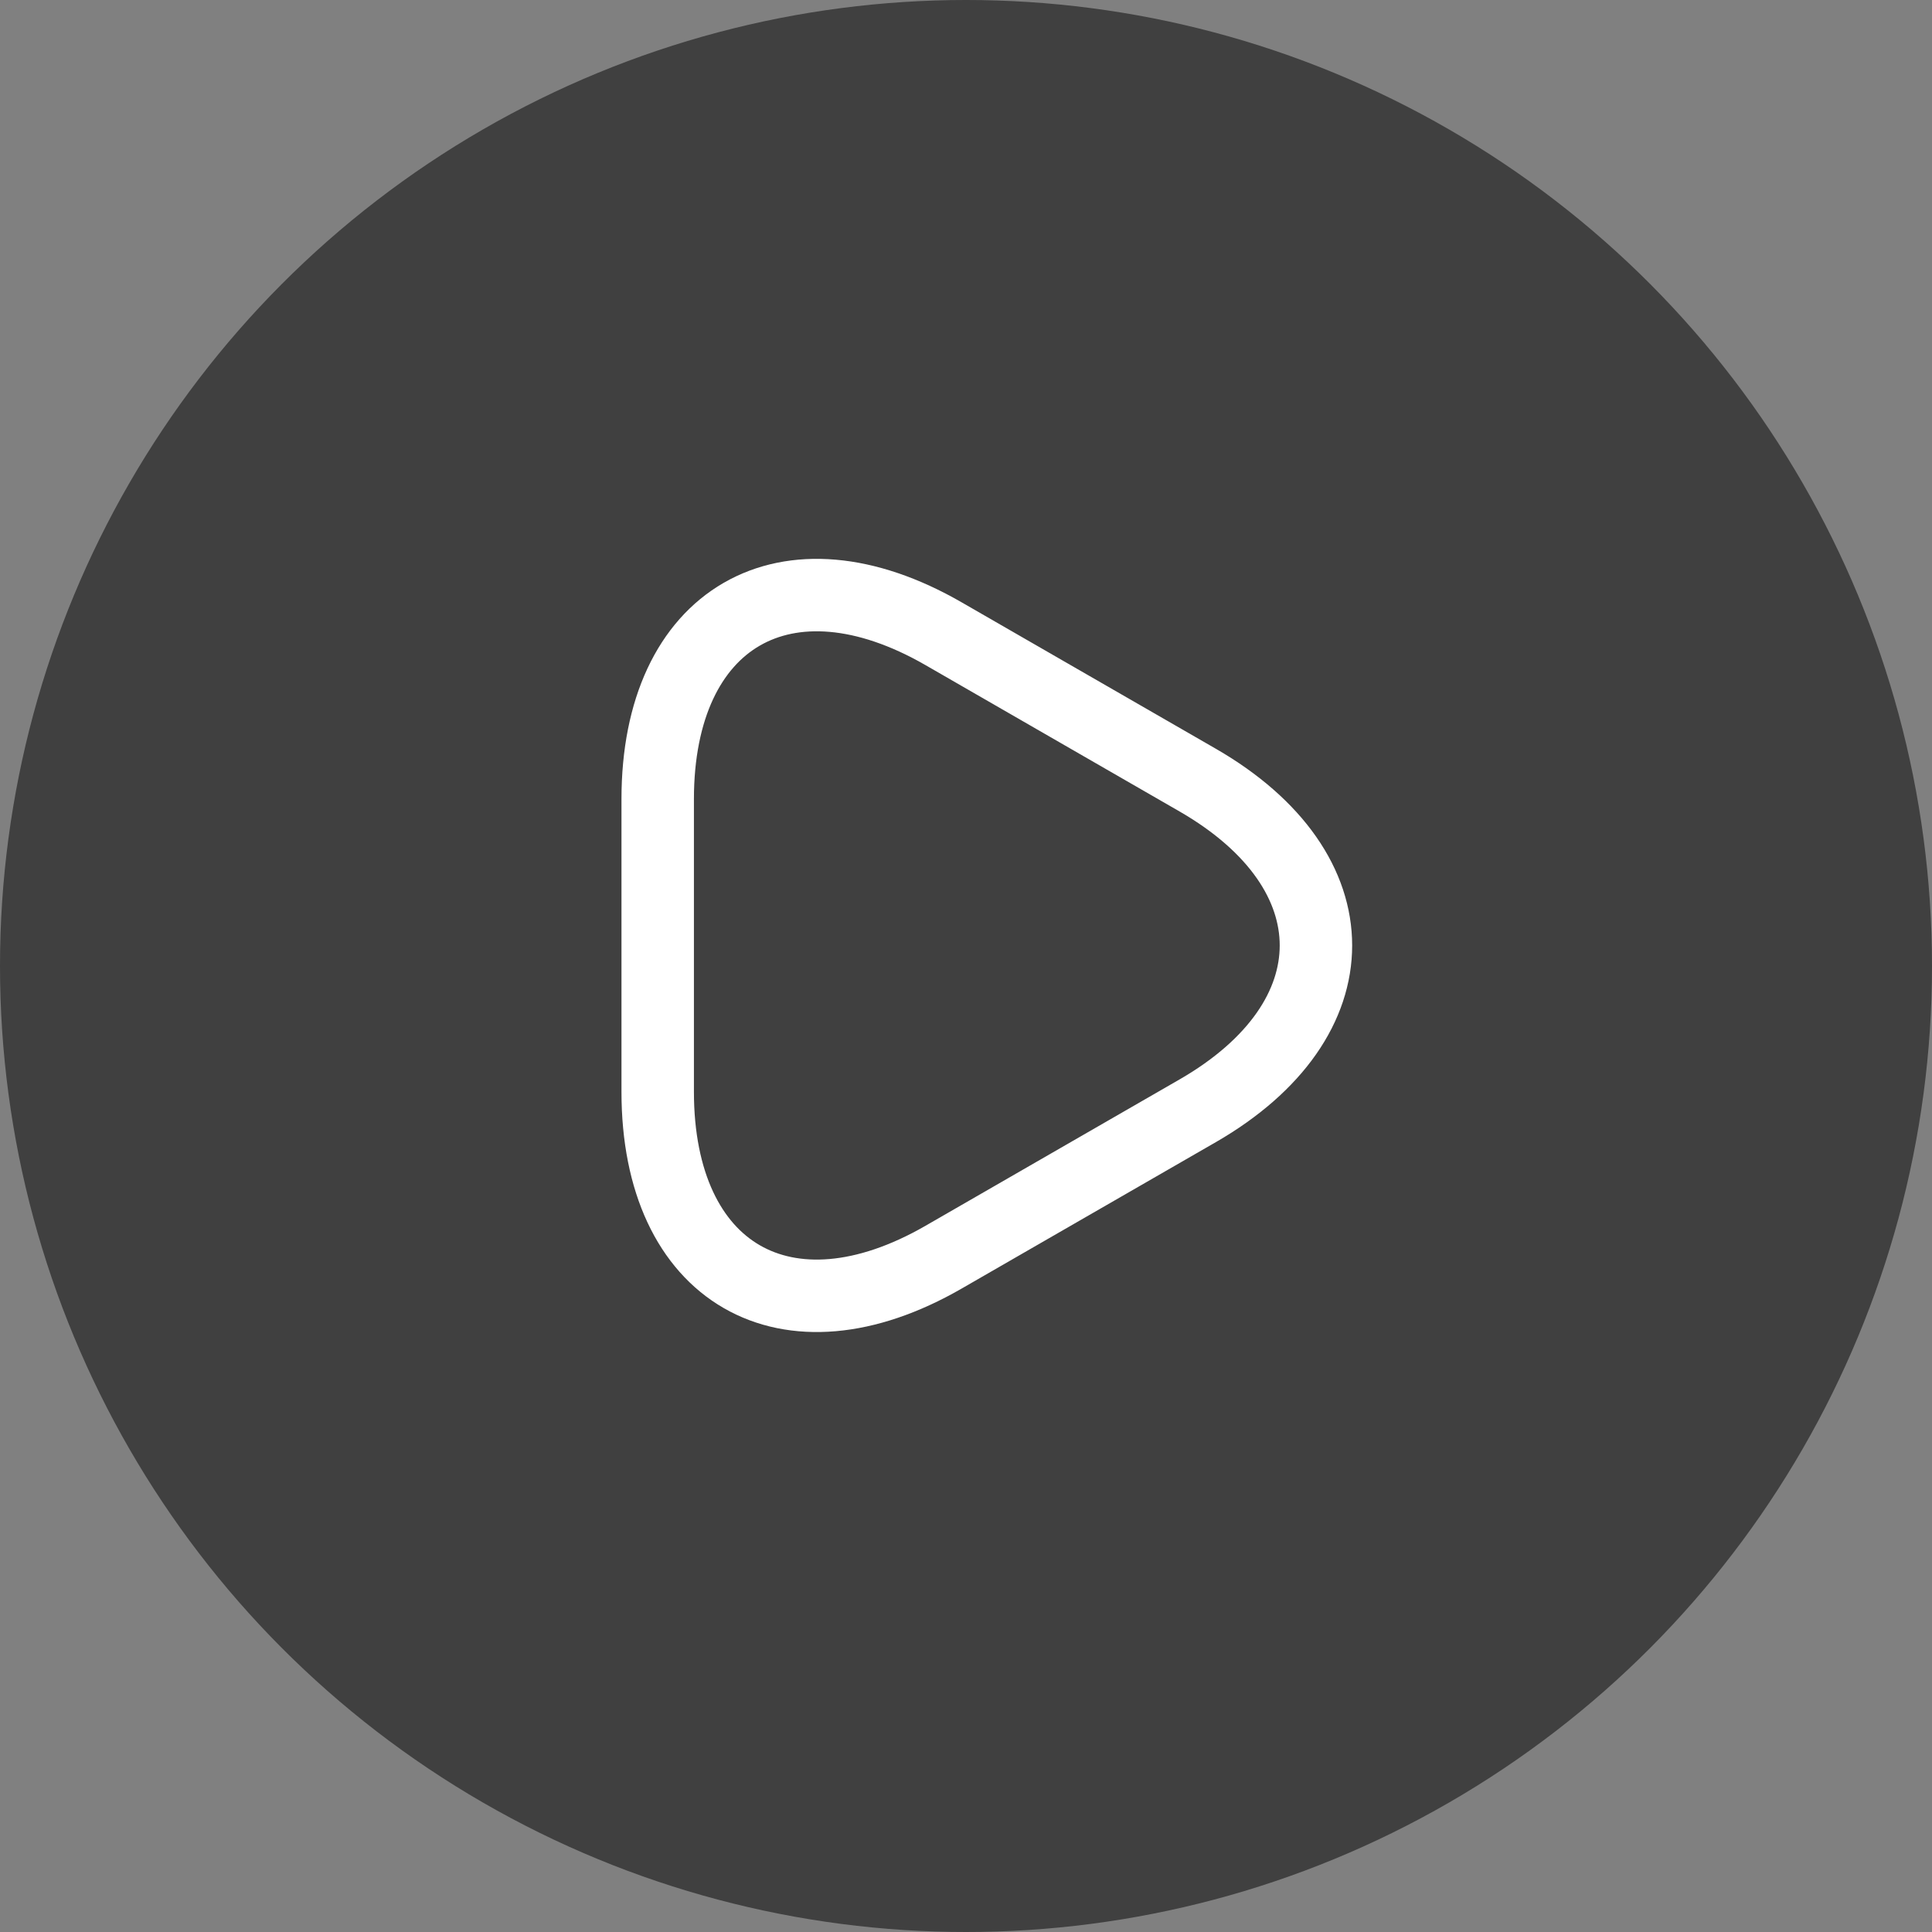
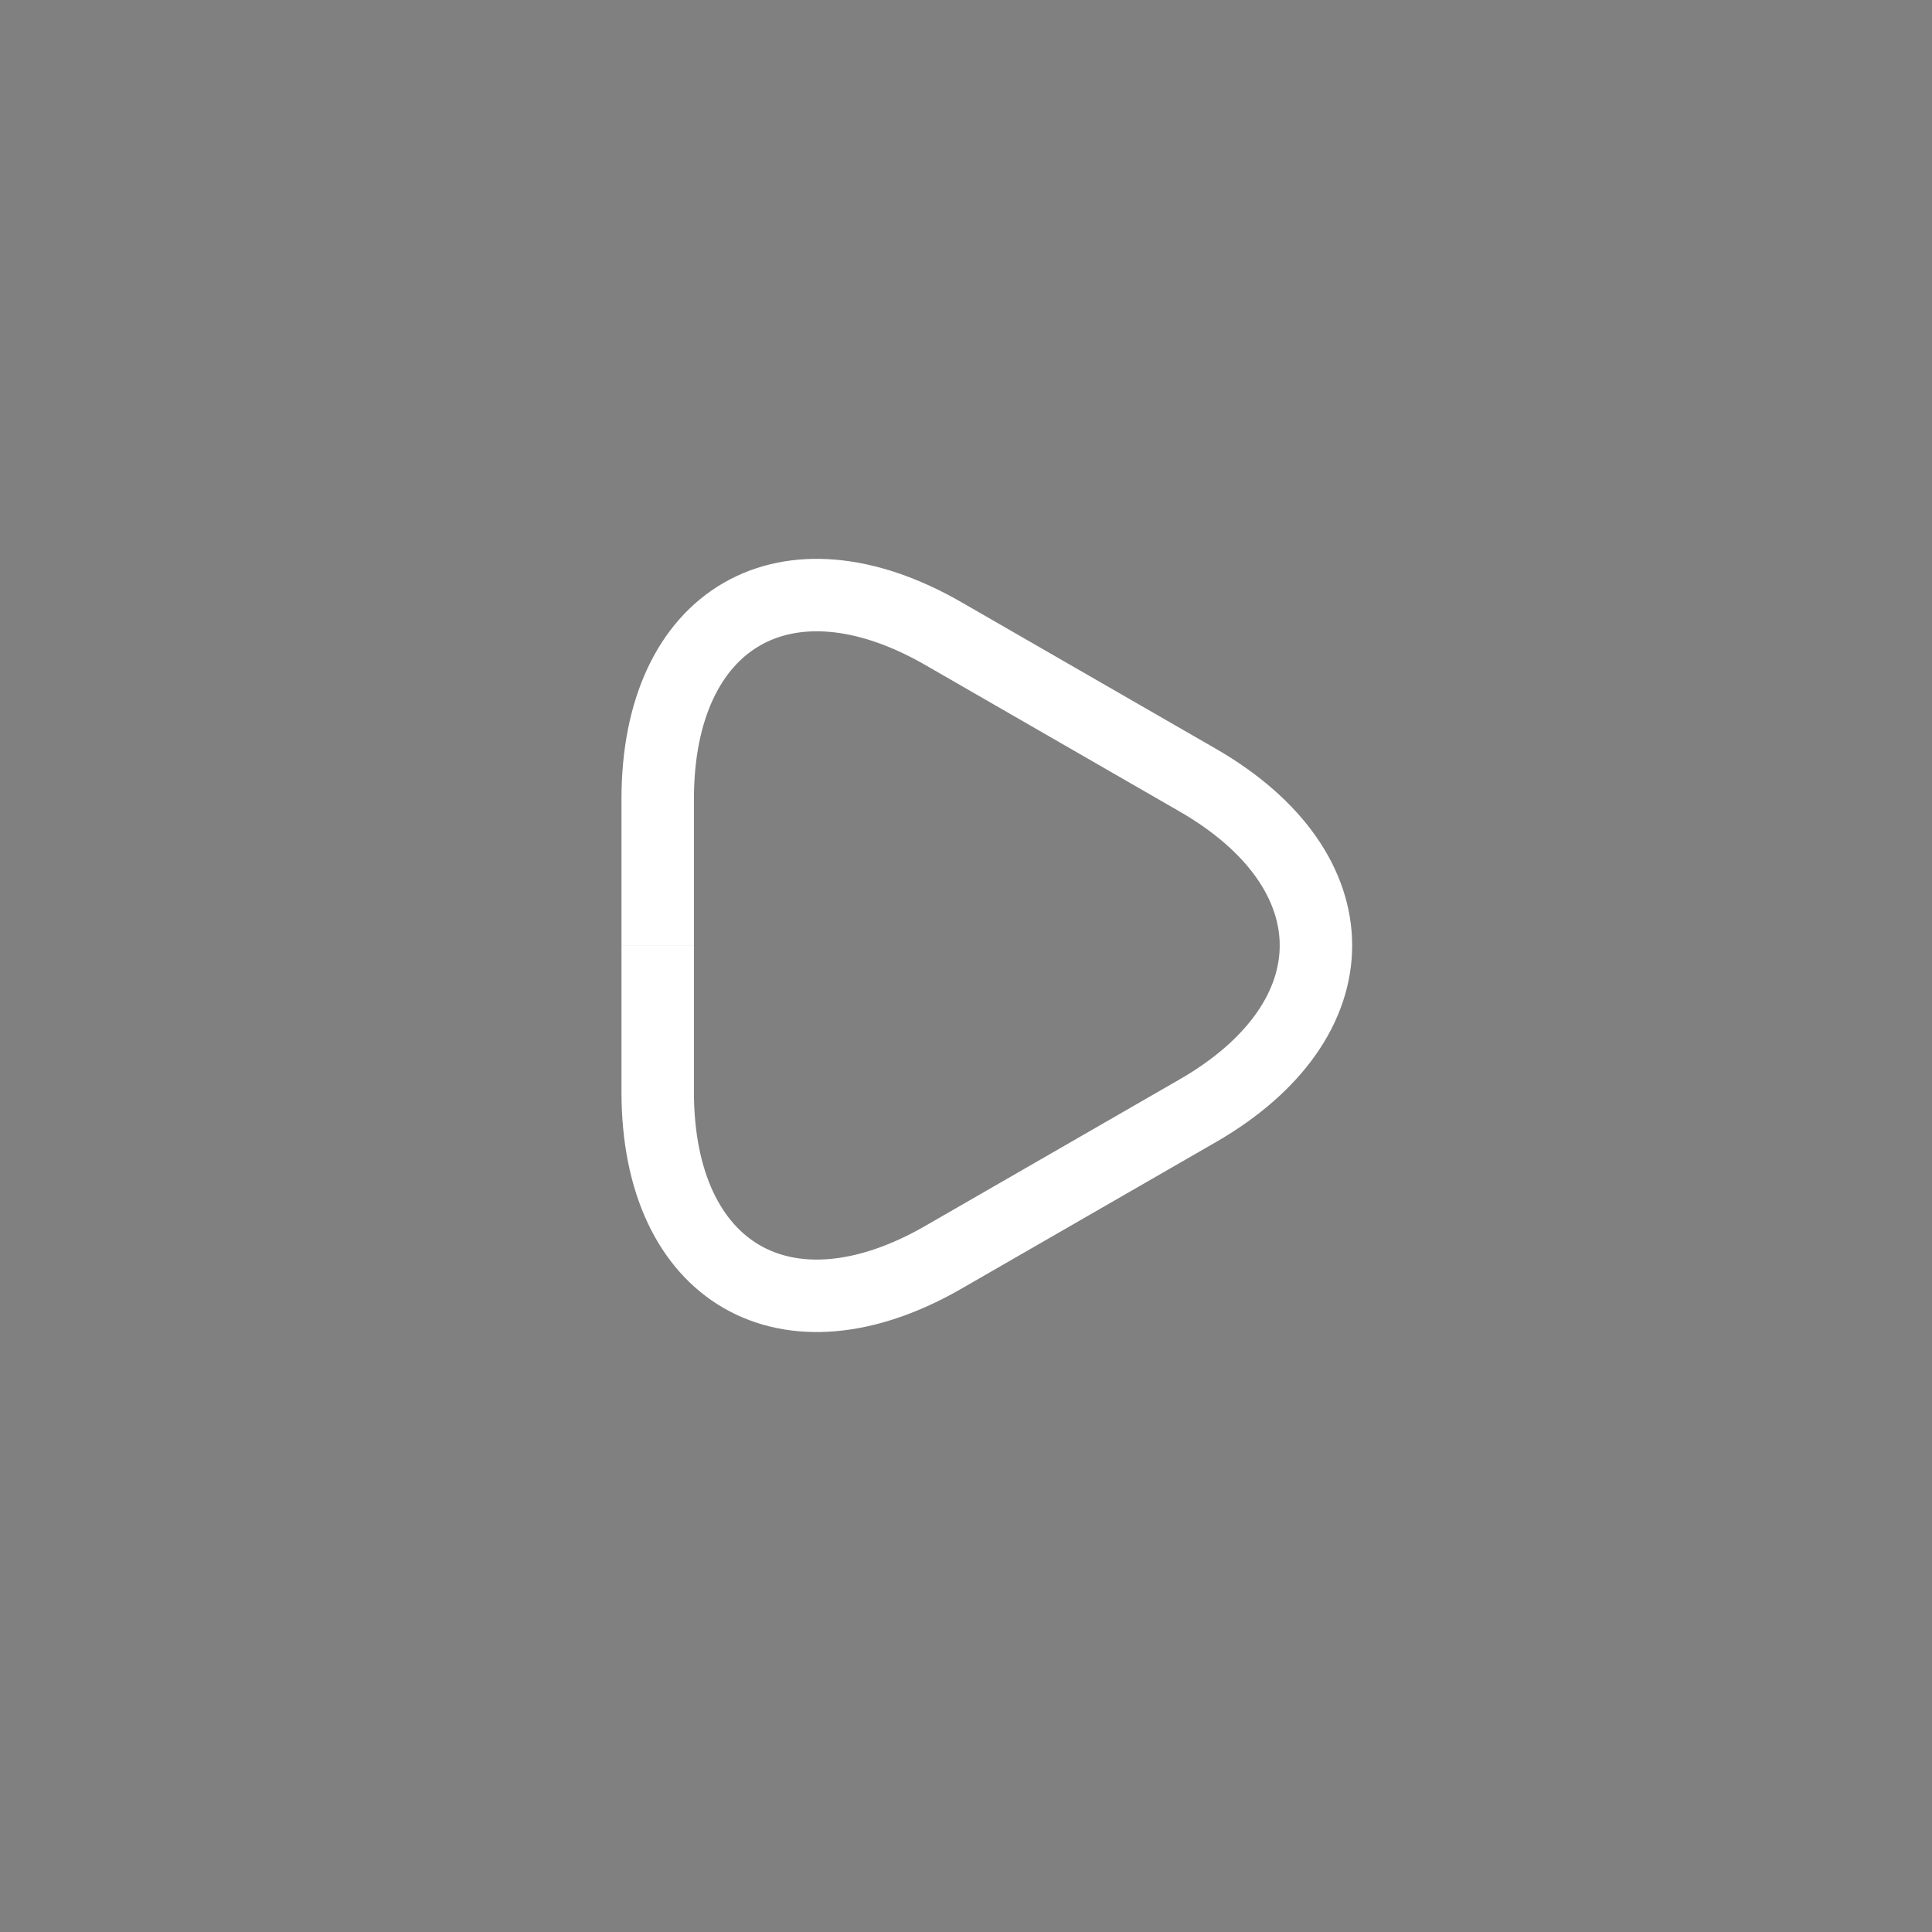
<svg xmlns="http://www.w3.org/2000/svg" width="40" height="40" fill="none">
  <rect width="100%" height="100%" fill="#808080" stroke="none" />
-   <circle cx="20" cy="20" r="20" fill="#000" fill-opacity=".5" />
-   <path d="M13.617 19.574v-3.03c0-3.762 2.664-5.302 5.923-3.421l2.63 1.515 2.63 1.515c3.26 1.881 3.26 4.962 0 6.843l-2.63 1.515-2.63 1.515c-3.259 1.881-5.923.34-5.923-3.421v-3.03z" stroke="#fff" stroke-width="1.5" stroke-miterlimit="10" stroke-linejoin="round" />
+   <path d="M13.617 19.574v-3.03c0-3.762 2.664-5.302 5.923-3.421l2.63 1.515 2.63 1.515c3.26 1.881 3.26 4.962 0 6.843l-2.63 1.515-2.63 1.515c-3.259 1.881-5.923.34-5.923-3.421v-3.03" stroke="#fff" stroke-width="1.5" stroke-miterlimit="10" stroke-linejoin="round" />
</svg>